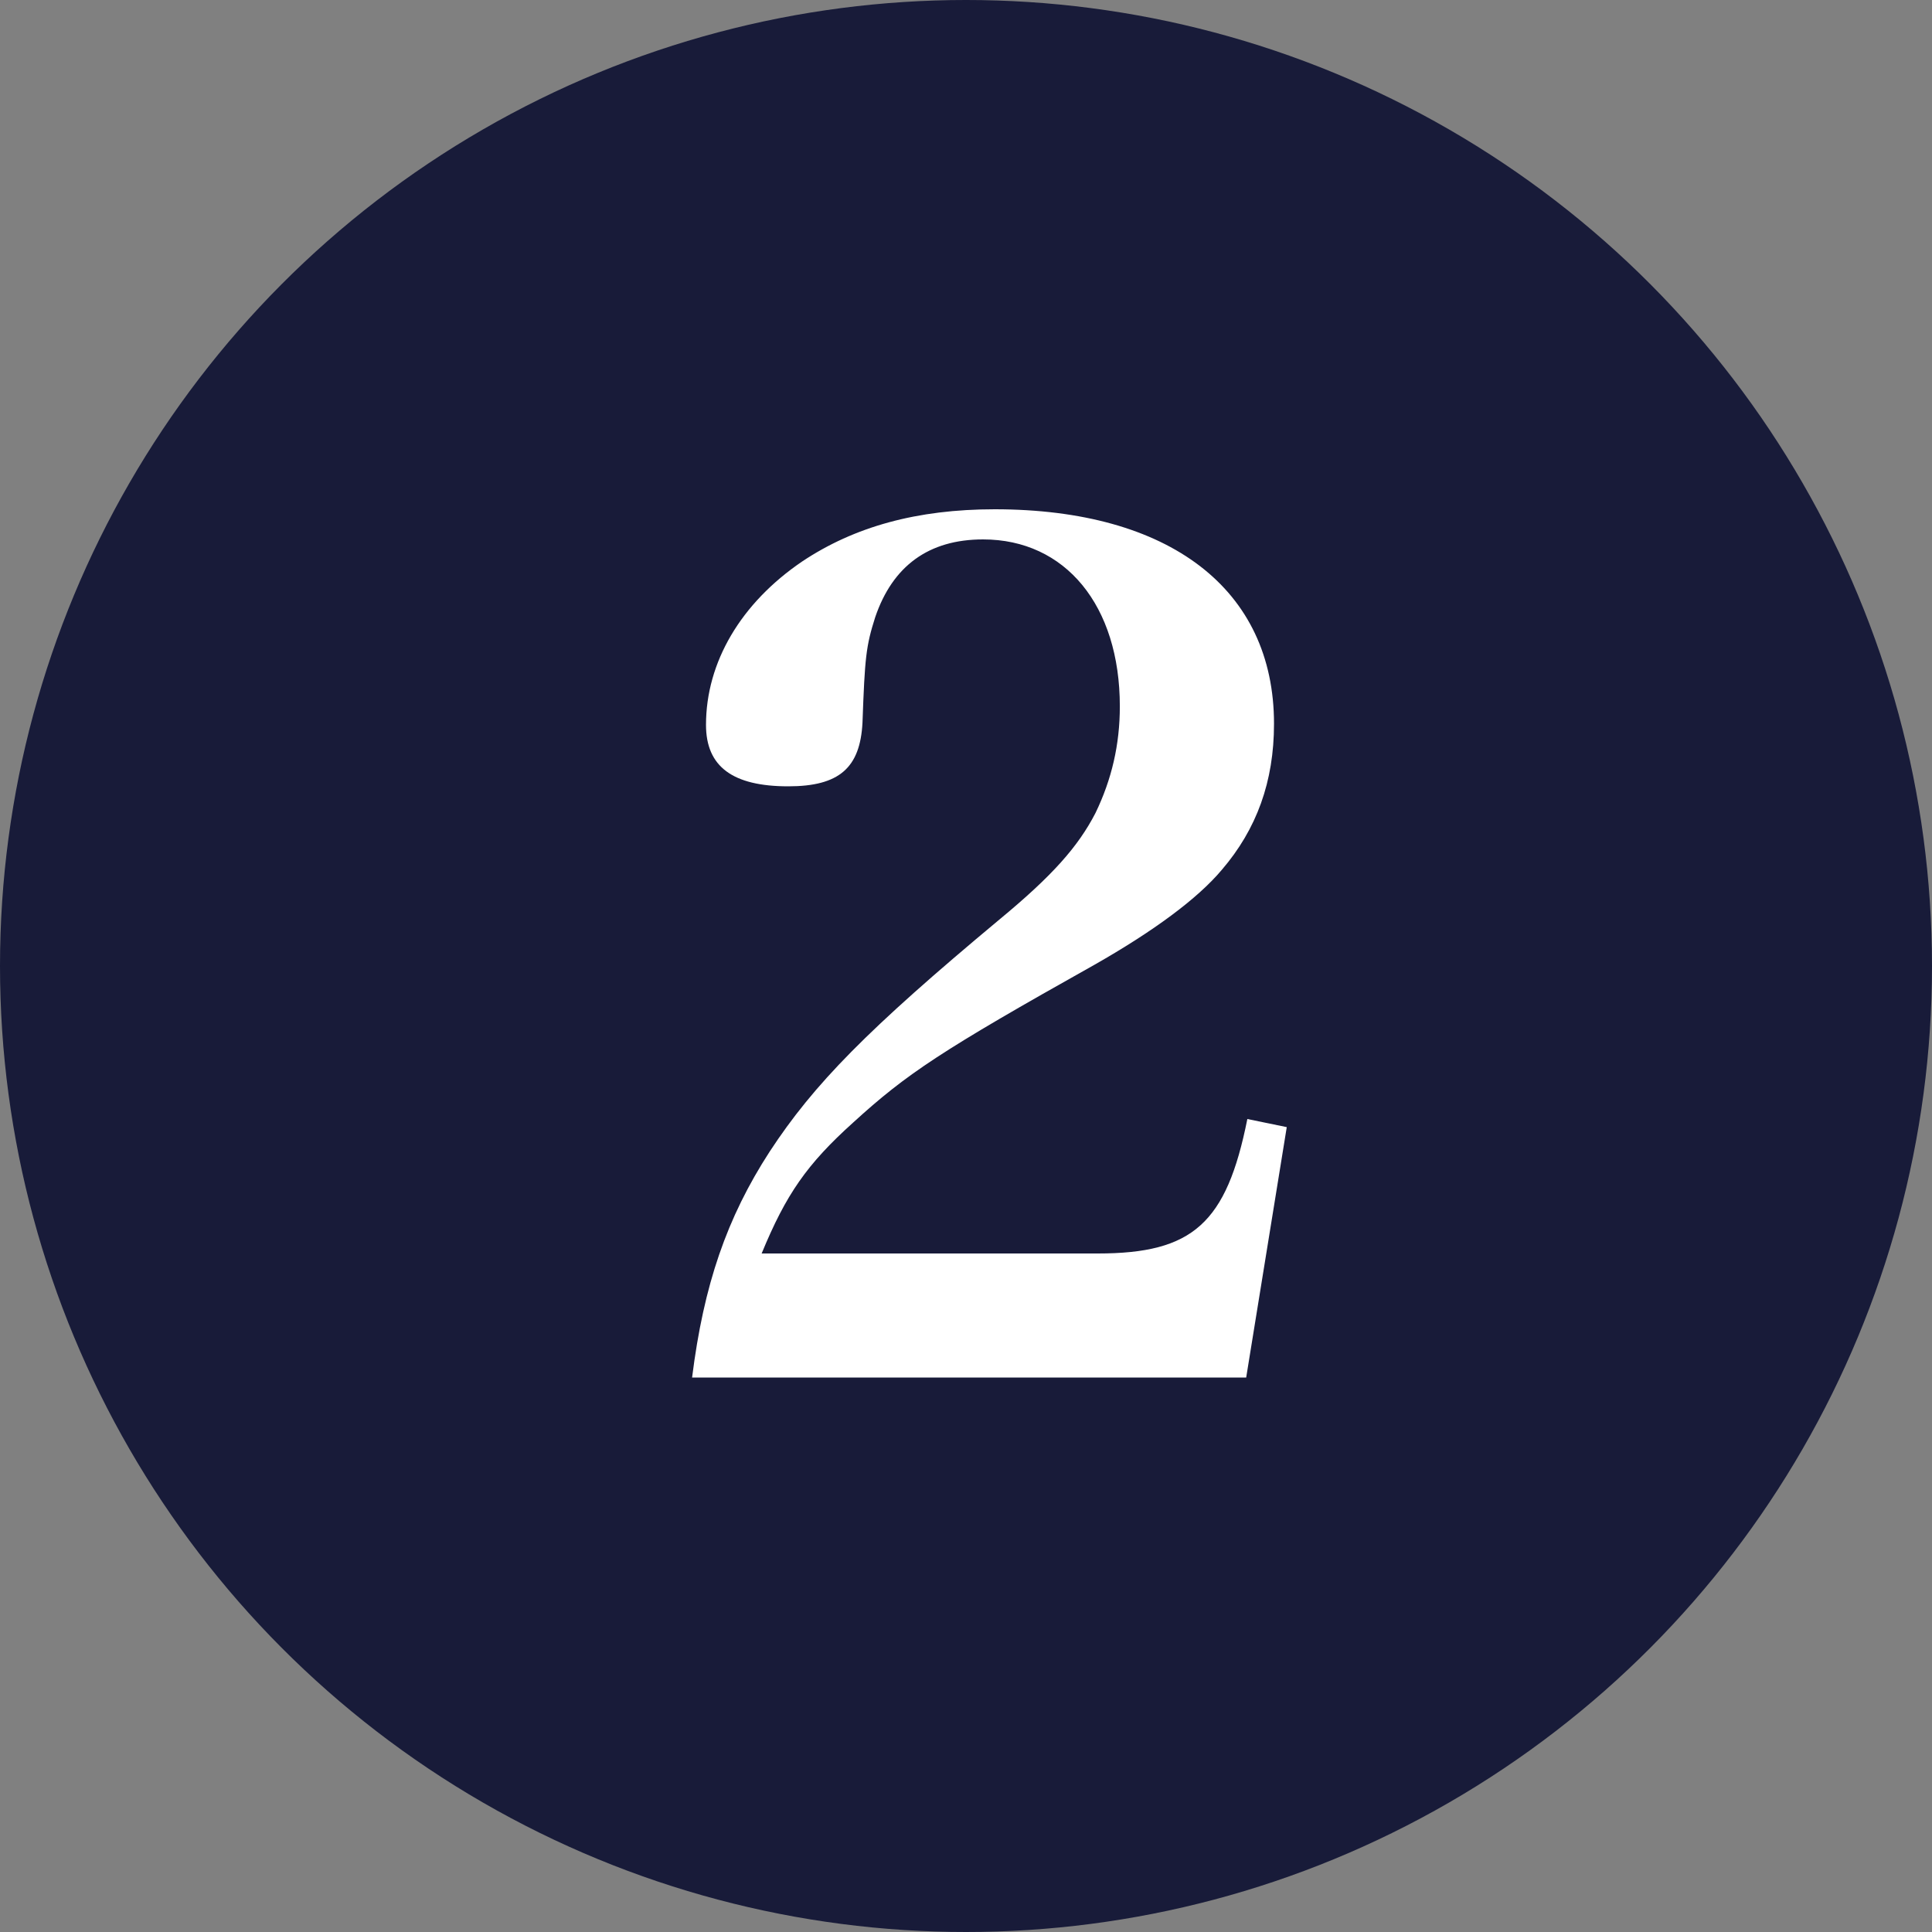
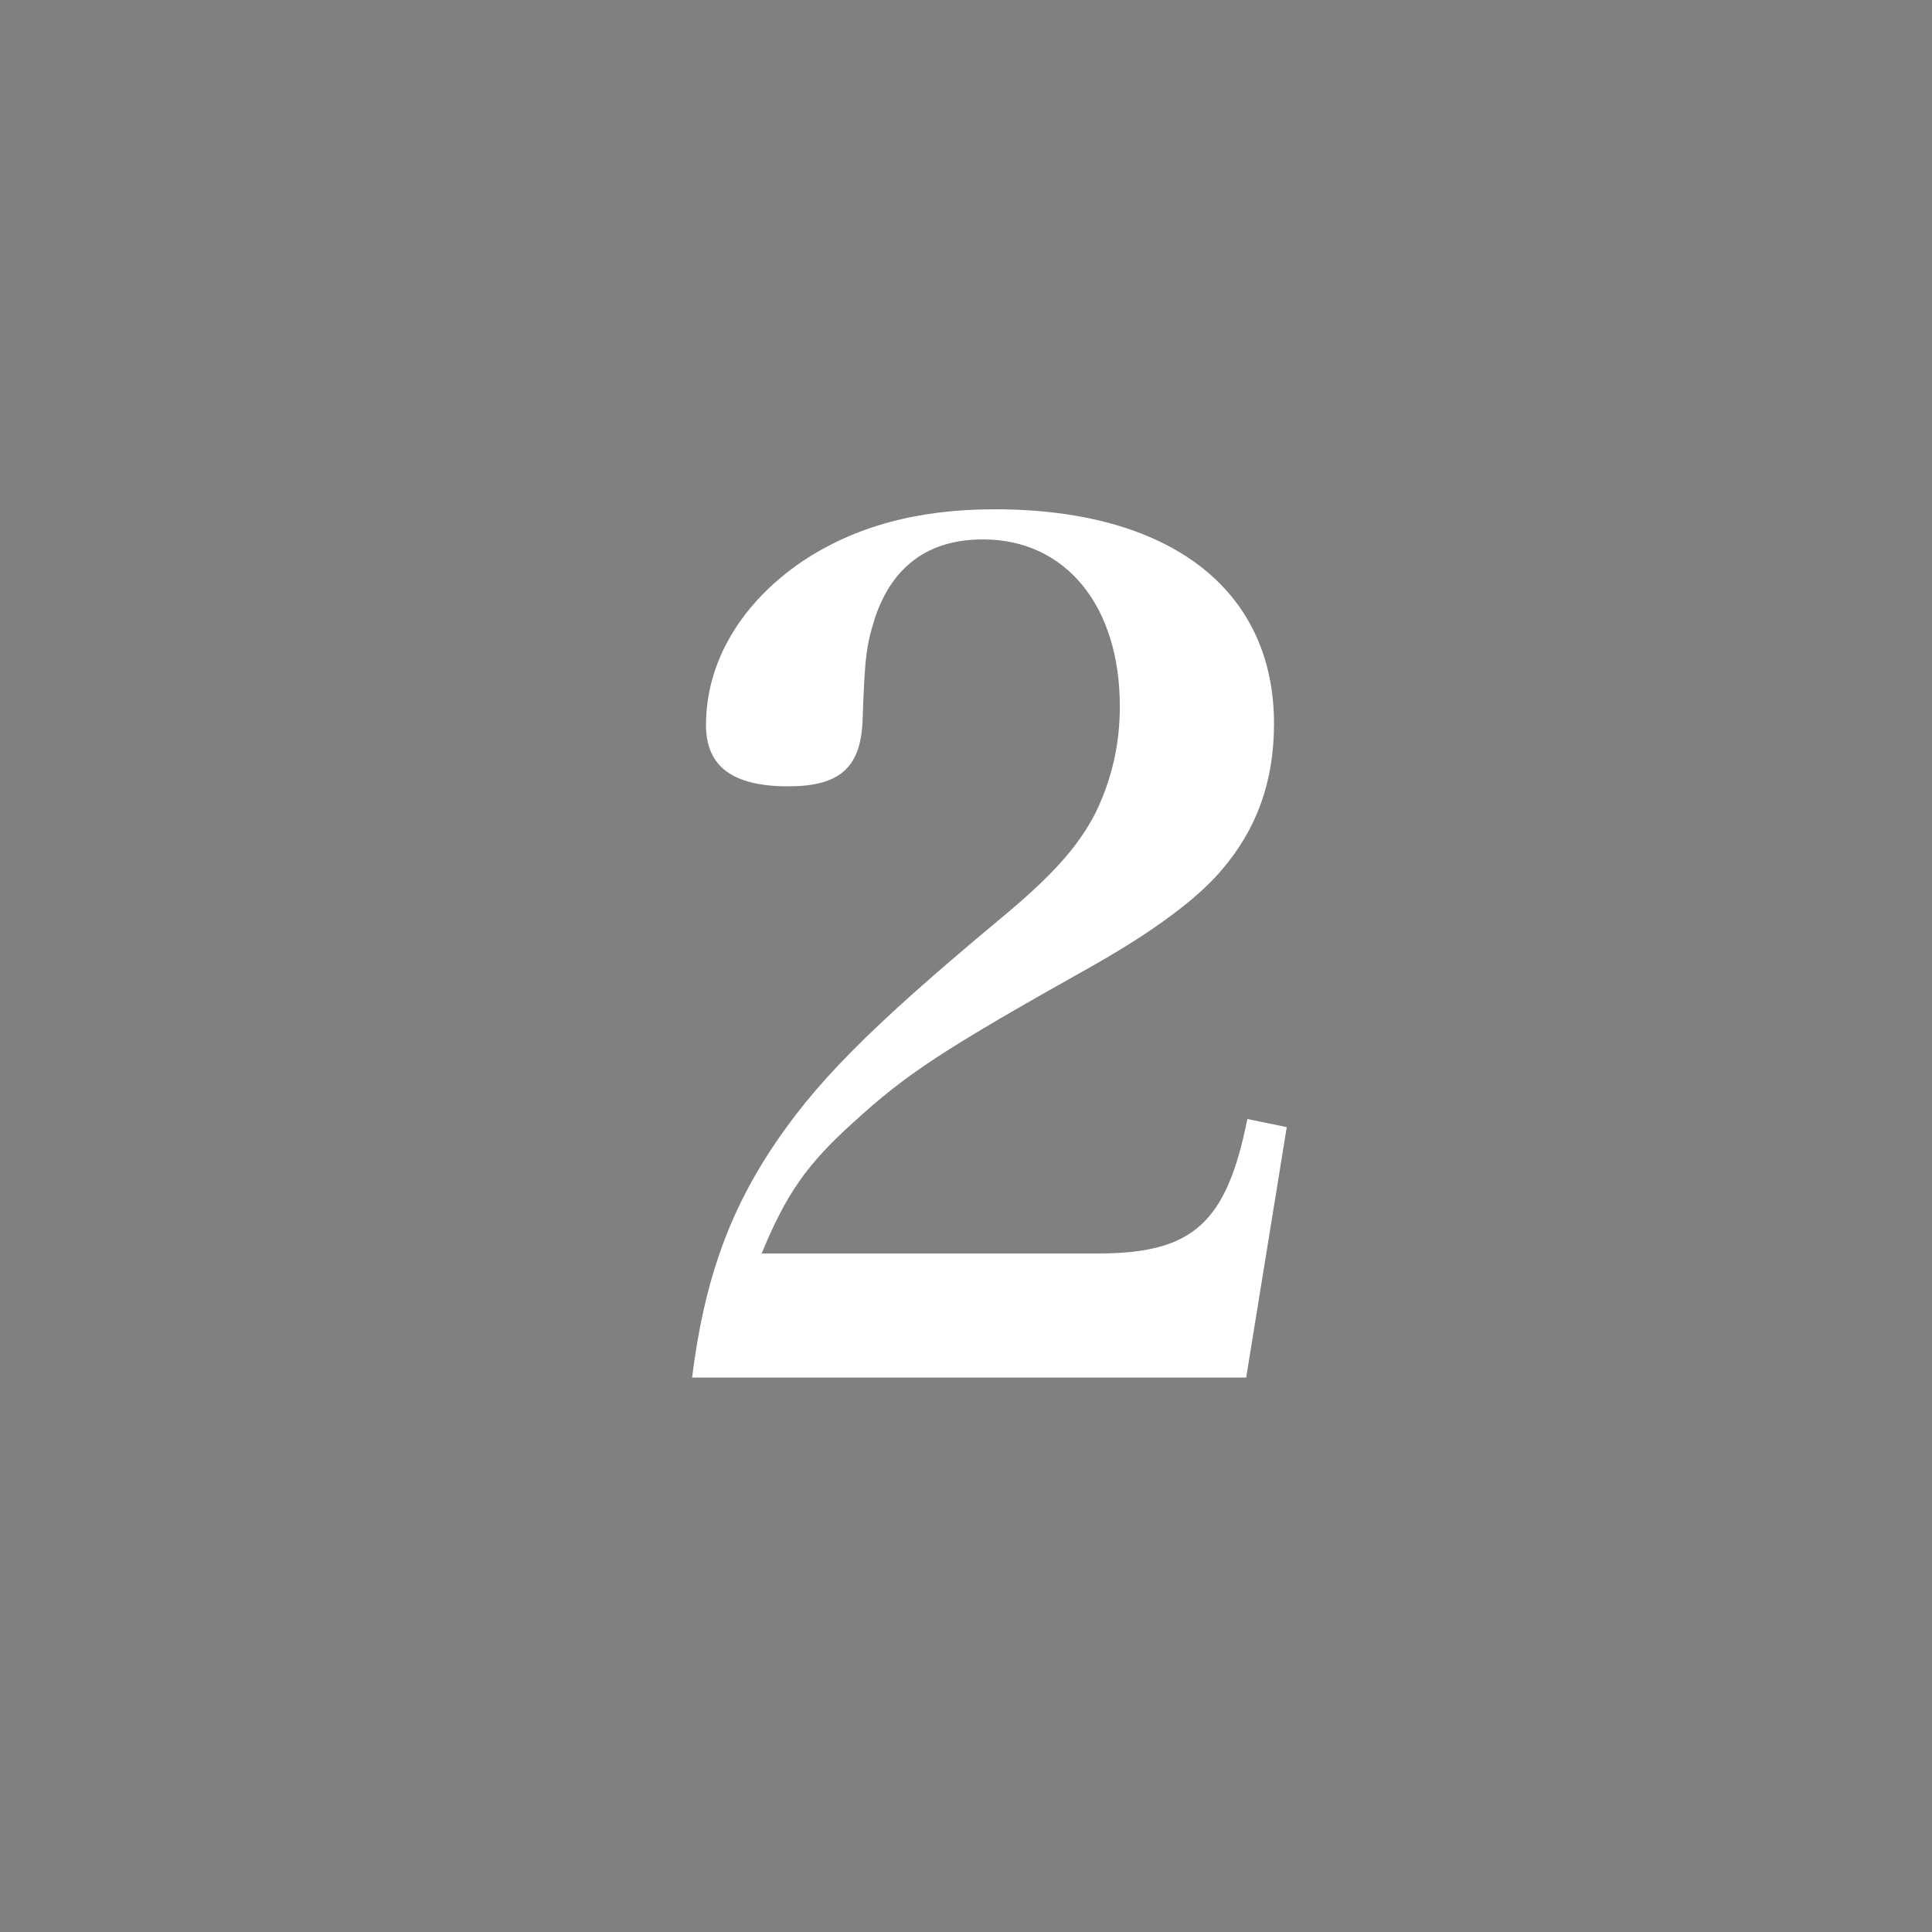
<svg xmlns="http://www.w3.org/2000/svg" width="40" height="40" viewBox="0 0 40 40" fill="none">
  <rect x="0" y="0" width="40" height="40" fill="#808080" stroke="none" />
-   <circle cx="20" cy="20" r="20" fill="#181B39" />
  <path d="M25.801 28.52H14.329C14.569 26.6 15.049 25.208 15.937 23.84C16.849 22.448 17.953 21.32 20.689 19.04C21.793 18.128 22.321 17.528 22.681 16.832C23.017 16.136 23.185 15.416 23.185 14.624C23.185 12.536 22.057 11.168 20.353 11.168C19.225 11.168 18.481 11.72 18.121 12.776C17.929 13.376 17.905 13.616 17.857 14.96C17.809 15.896 17.377 16.28 16.321 16.28C15.169 16.28 14.617 15.872 14.617 15.008C14.617 13.712 15.337 12.488 16.609 11.624C17.689 10.904 18.985 10.544 20.593 10.544C24.217 10.544 26.377 12.2 26.377 14.984C26.377 16.184 26.017 17.168 25.297 18.008C24.793 18.608 23.881 19.28 22.657 19.976C19.489 21.752 18.769 22.232 17.665 23.24C16.705 24.104 16.273 24.728 15.769 25.952H22.729C24.697 25.952 25.393 25.328 25.825 23.168L26.641 23.336L25.801 28.52Z" fill="white" />
</svg>